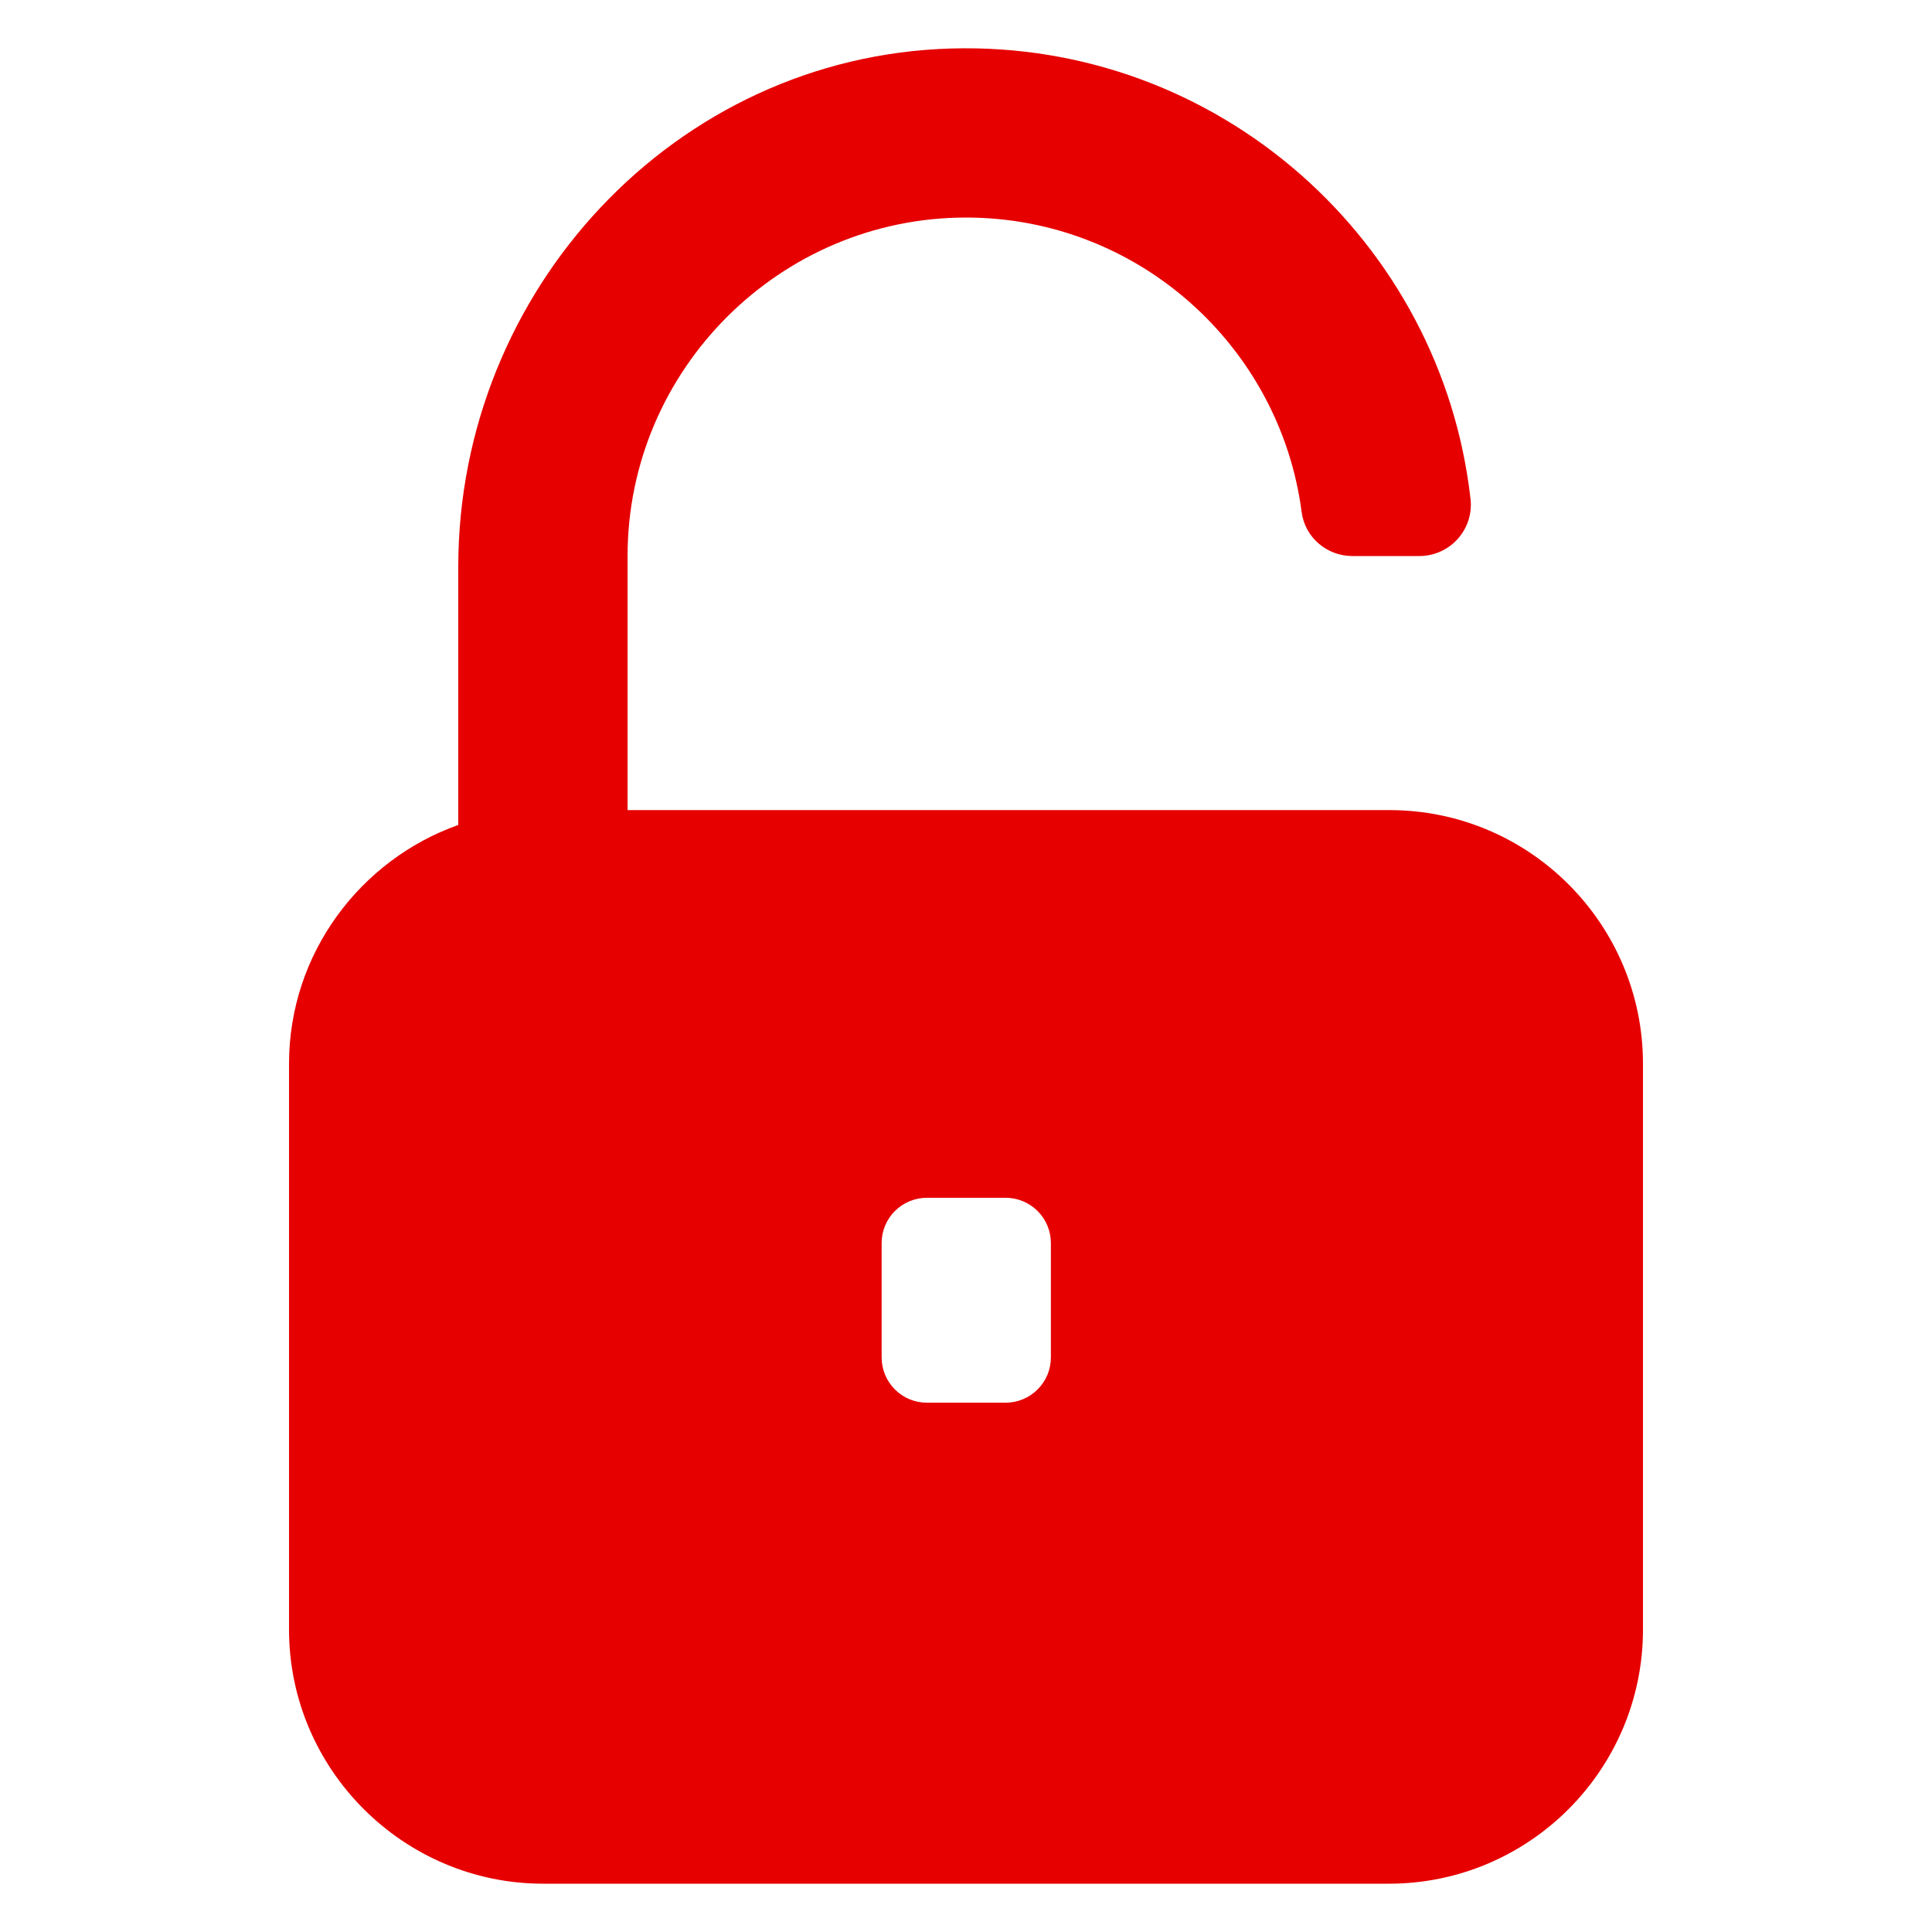
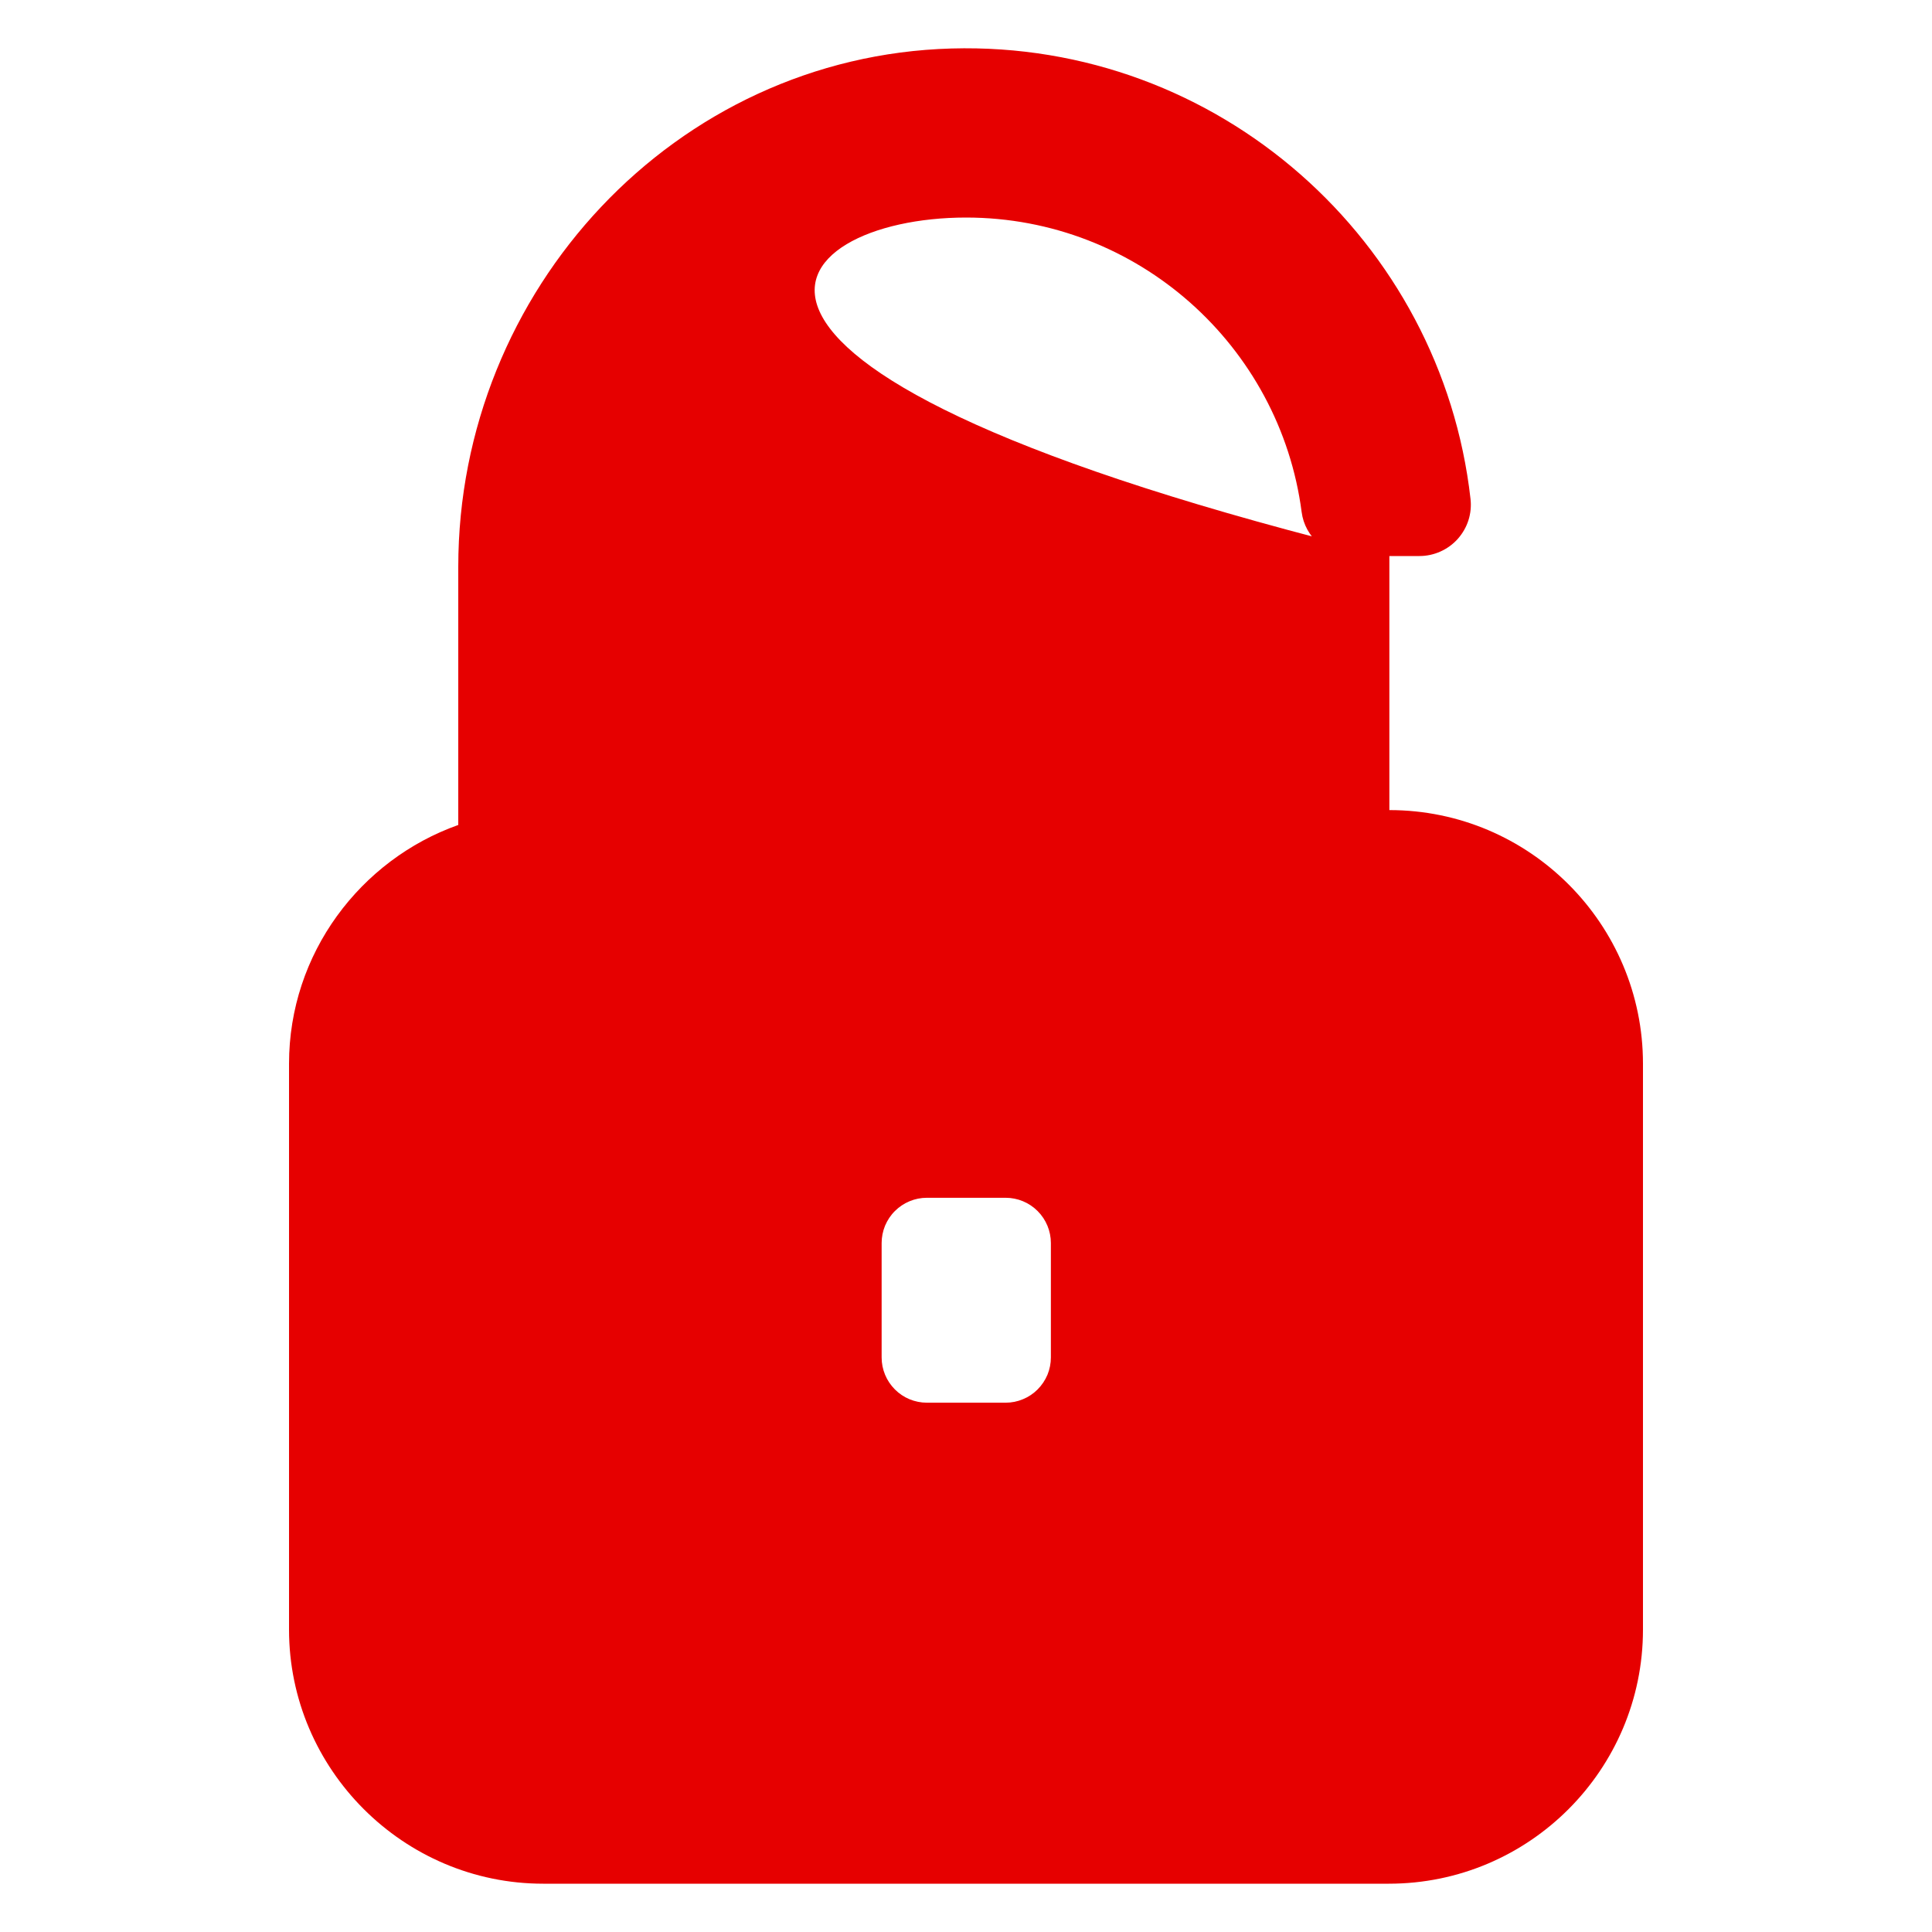
<svg xmlns="http://www.w3.org/2000/svg" width="30" height="30" viewBox="0 0 30 30" fill="none">
-   <path d="M21.574 12.579H9.745V8.634C9.745 5.739 12.113 3.378 15 3.378C17.67 3.378 19.877 5.378 20.212 7.952C20.263 8.344 20.603 8.634 20.998 8.634H22.042C22.154 8.634 22.265 8.61 22.367 8.564C22.47 8.518 22.562 8.451 22.637 8.367C22.711 8.283 22.768 8.185 22.802 8.078C22.836 7.971 22.847 7.858 22.834 7.746C22.383 3.75 18.927 0.636 14.775 0.753C10.481 0.873 7.116 4.507 7.116 8.802V12.81C5.595 13.35 4.488 14.807 4.488 16.517V25.304C4.488 27.474 6.264 29.25 8.434 29.25H21.566C23.746 29.25 25.512 27.477 25.512 25.304V16.517C25.512 14.352 23.753 12.579 21.574 12.579ZM15.615 21.781H14.393C14.206 21.781 14.027 21.707 13.896 21.575C13.764 21.443 13.69 21.265 13.69 21.078V19.302C13.69 19.21 13.708 19.119 13.743 19.033C13.779 18.948 13.83 18.87 13.896 18.805C13.961 18.74 14.038 18.688 14.123 18.653C14.209 18.617 14.3 18.599 14.393 18.599H15.615C15.802 18.599 15.98 18.673 16.112 18.805C16.244 18.937 16.318 19.116 16.318 19.302V21.078C16.318 21.17 16.3 21.262 16.265 21.347C16.229 21.432 16.177 21.51 16.112 21.575C16.047 21.64 15.97 21.692 15.884 21.727C15.799 21.763 15.708 21.781 15.615 21.781Z" fill="#E60000" />
+   <path d="M21.574 12.579V8.634C9.745 5.739 12.113 3.378 15 3.378C17.67 3.378 19.877 5.378 20.212 7.952C20.263 8.344 20.603 8.634 20.998 8.634H22.042C22.154 8.634 22.265 8.61 22.367 8.564C22.47 8.518 22.562 8.451 22.637 8.367C22.711 8.283 22.768 8.185 22.802 8.078C22.836 7.971 22.847 7.858 22.834 7.746C22.383 3.75 18.927 0.636 14.775 0.753C10.481 0.873 7.116 4.507 7.116 8.802V12.81C5.595 13.35 4.488 14.807 4.488 16.517V25.304C4.488 27.474 6.264 29.25 8.434 29.25H21.566C23.746 29.25 25.512 27.477 25.512 25.304V16.517C25.512 14.352 23.753 12.579 21.574 12.579ZM15.615 21.781H14.393C14.206 21.781 14.027 21.707 13.896 21.575C13.764 21.443 13.69 21.265 13.69 21.078V19.302C13.69 19.21 13.708 19.119 13.743 19.033C13.779 18.948 13.83 18.87 13.896 18.805C13.961 18.74 14.038 18.688 14.123 18.653C14.209 18.617 14.3 18.599 14.393 18.599H15.615C15.802 18.599 15.98 18.673 16.112 18.805C16.244 18.937 16.318 19.116 16.318 19.302V21.078C16.318 21.17 16.3 21.262 16.265 21.347C16.229 21.432 16.177 21.51 16.112 21.575C16.047 21.64 15.97 21.692 15.884 21.727C15.799 21.763 15.708 21.781 15.615 21.781Z" fill="#E60000" />
</svg>